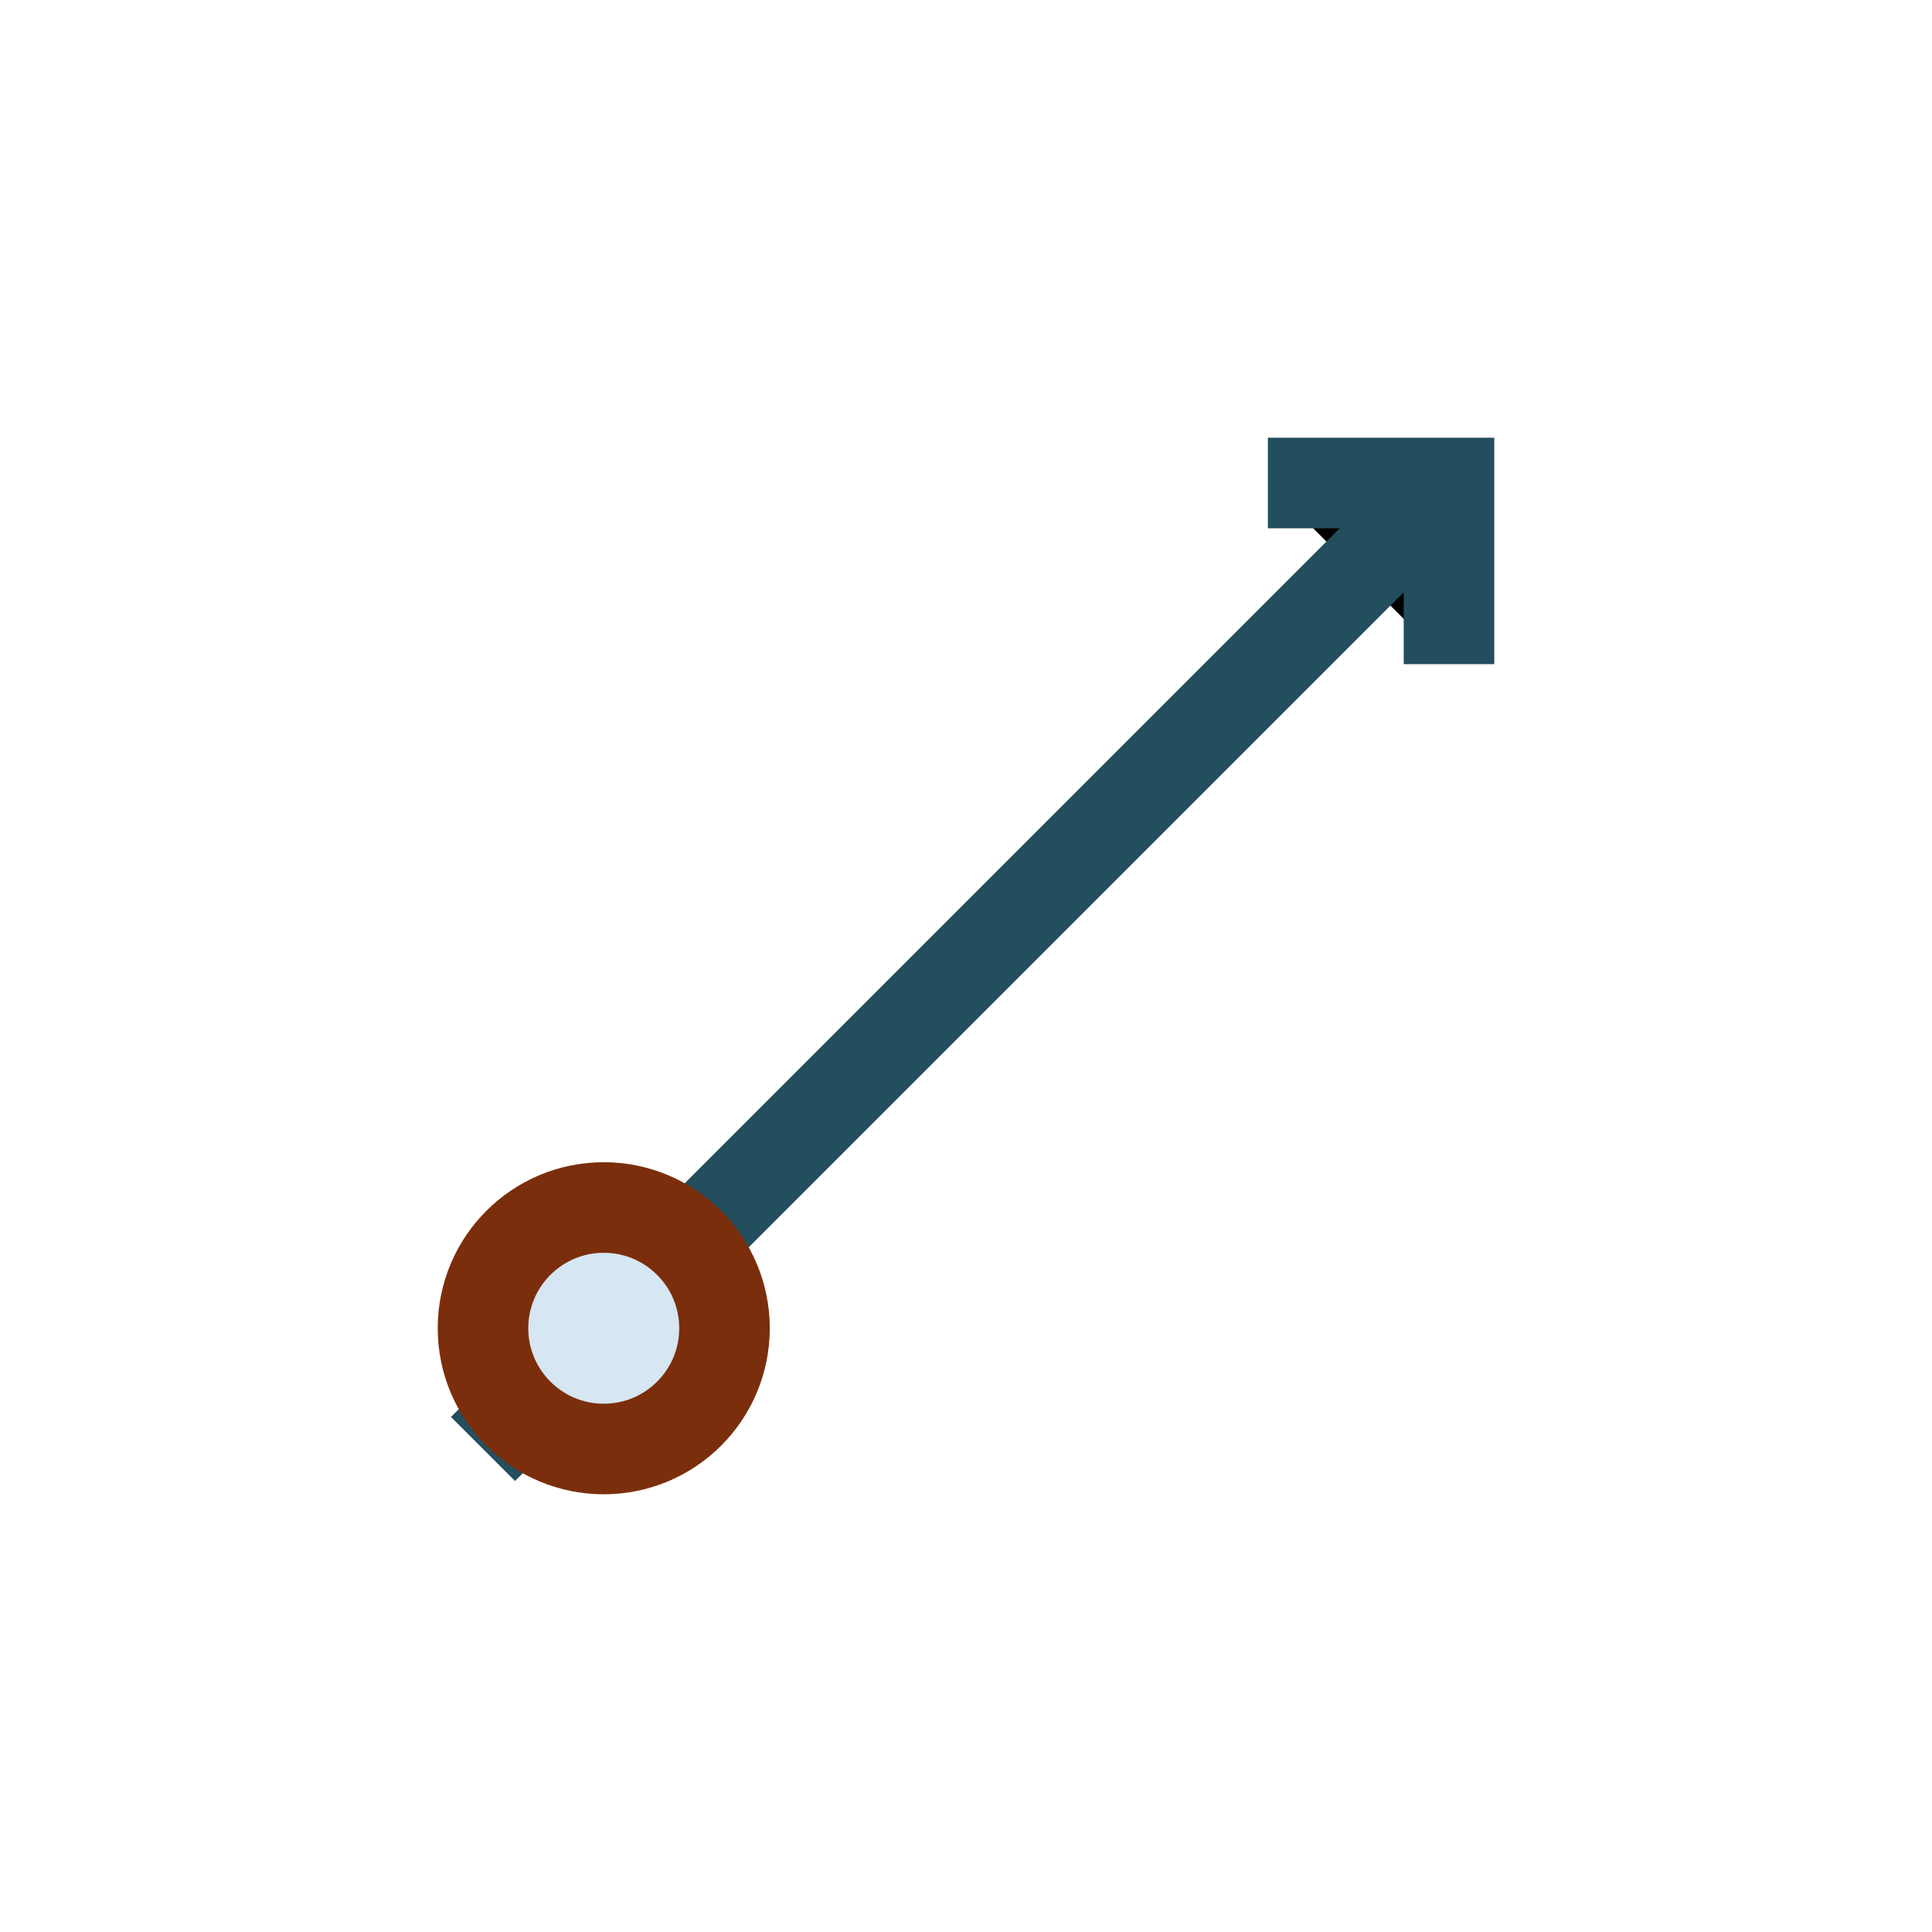
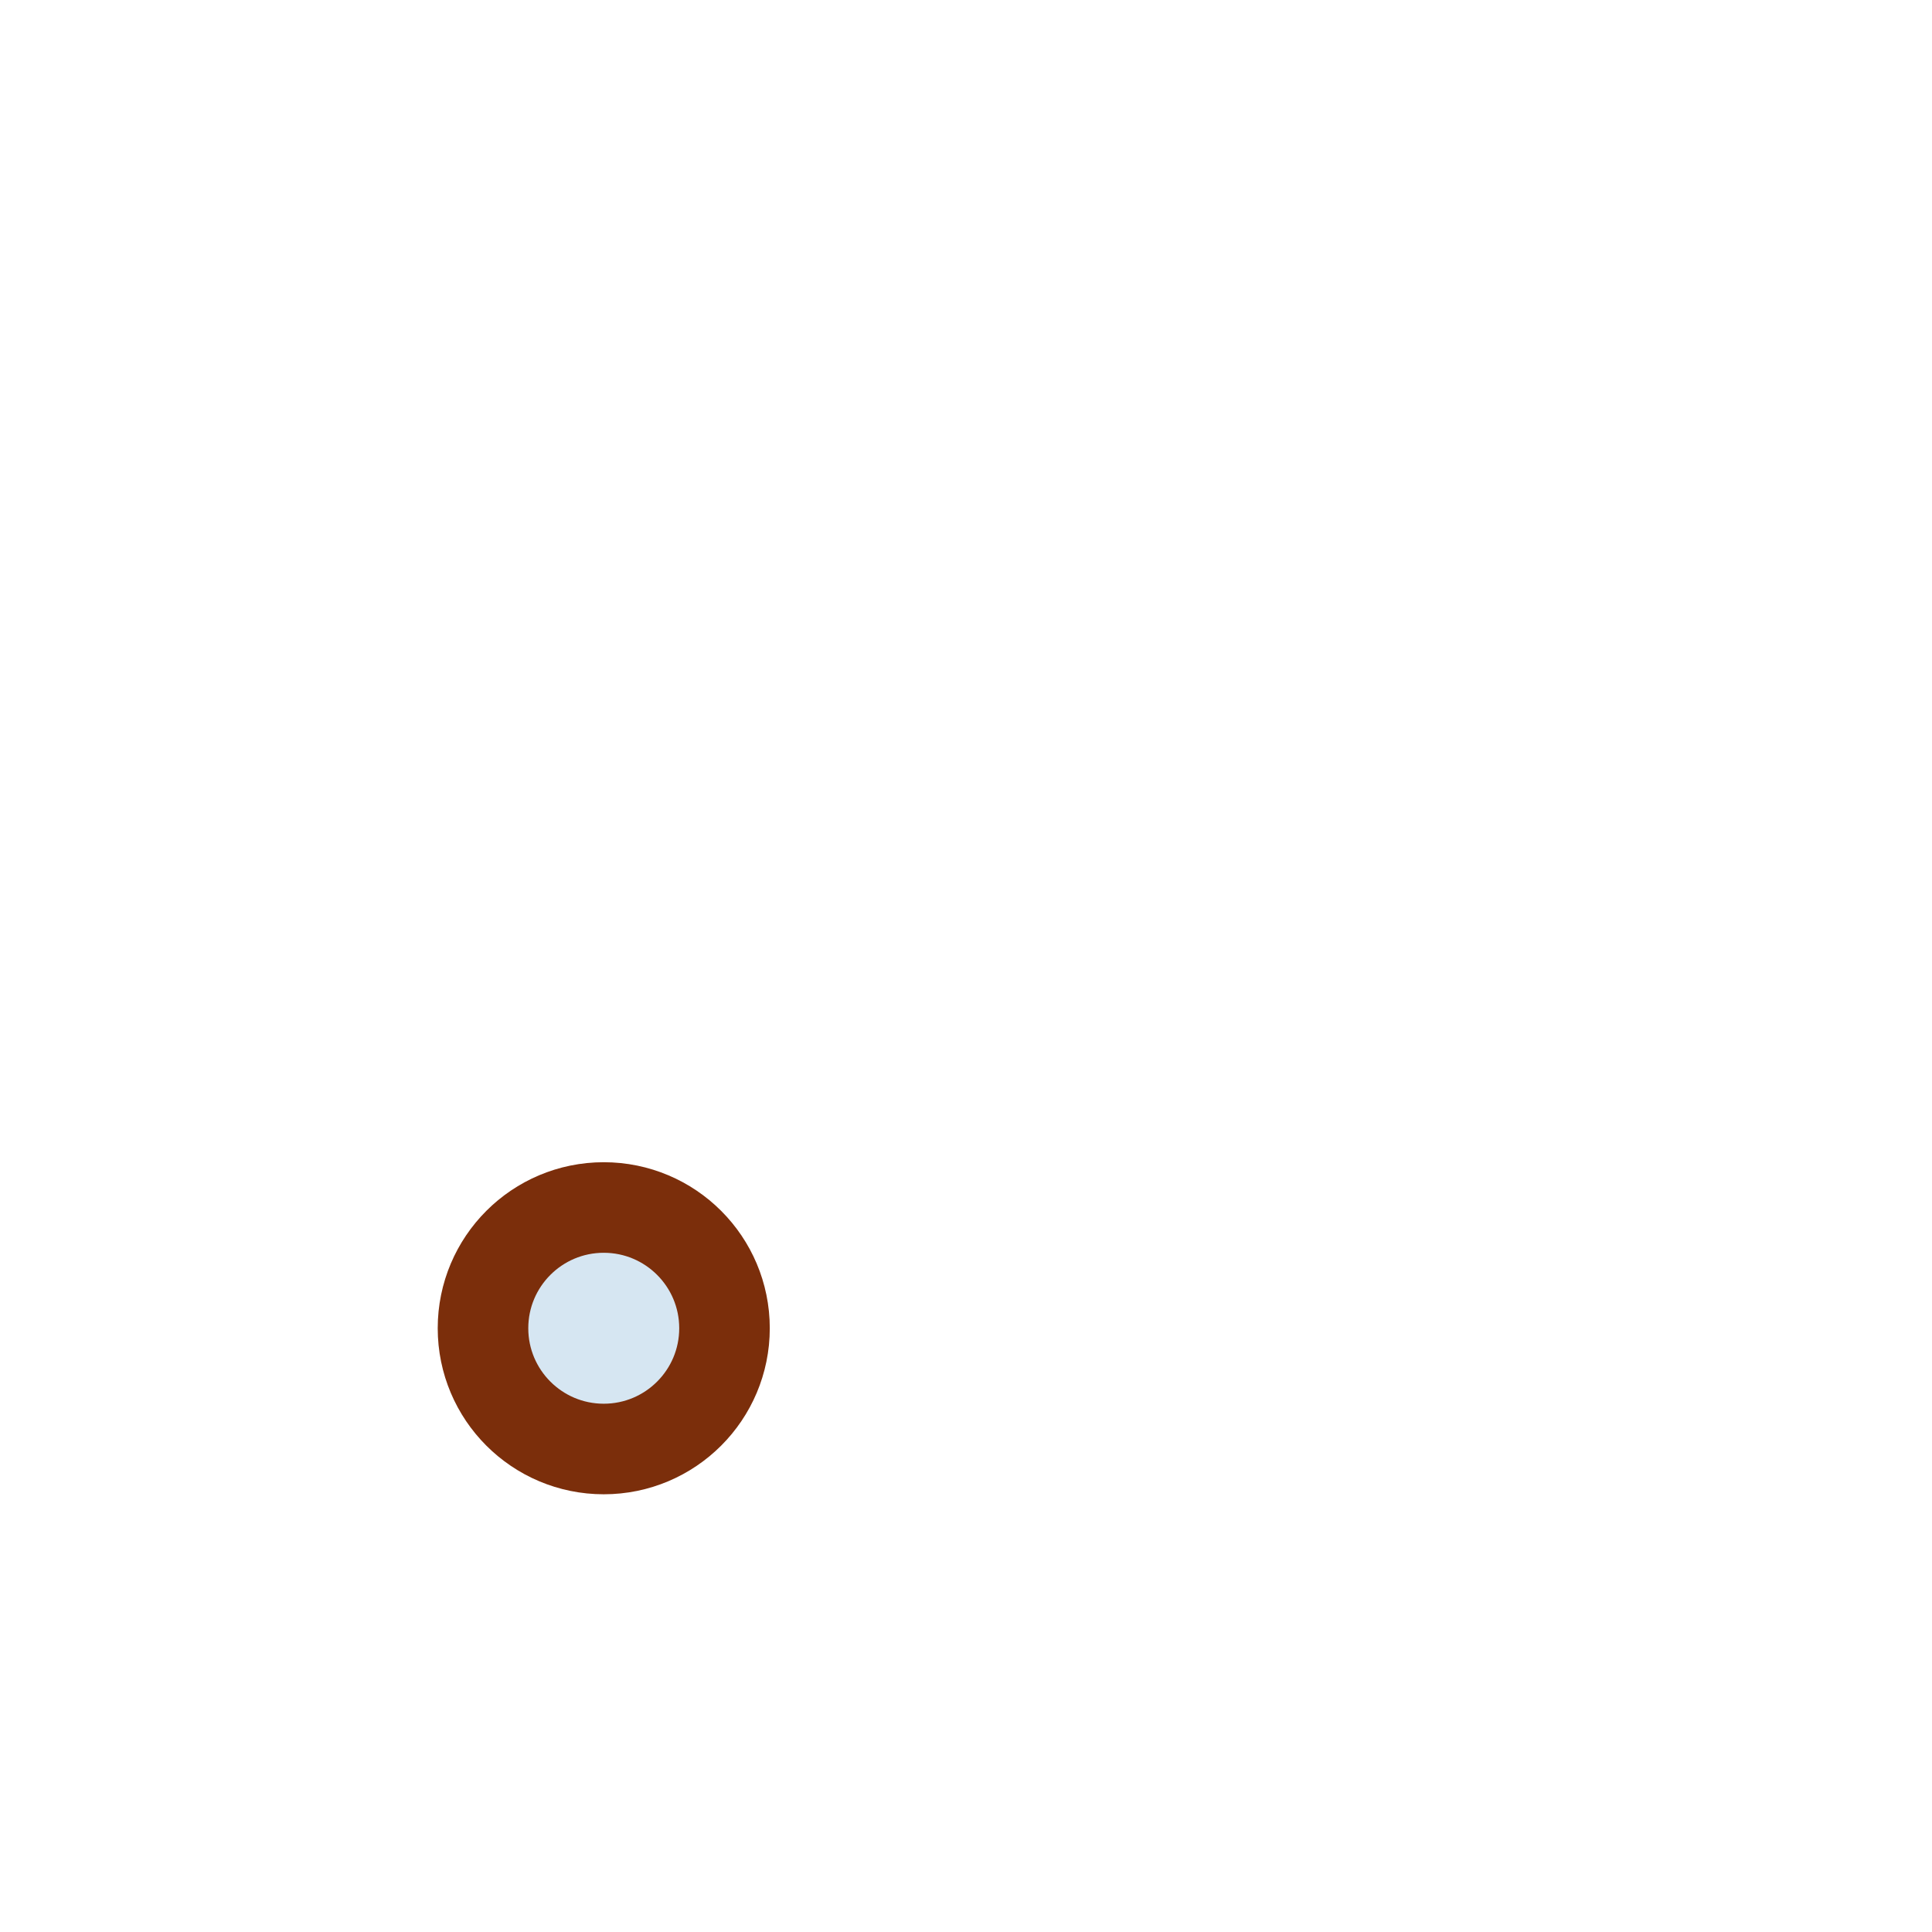
<svg xmlns="http://www.w3.org/2000/svg" width="32" height="32" viewBox="0 0 32 32">
-   <path d="M8 24l16-16m-3 0h3v3" stroke="#234E5D" stroke-width="1.5" />
  <circle cx="10" cy="22" r="2" fill="#D6E6F2" stroke="#7B2E0B" stroke-width="1.5" />
</svg>